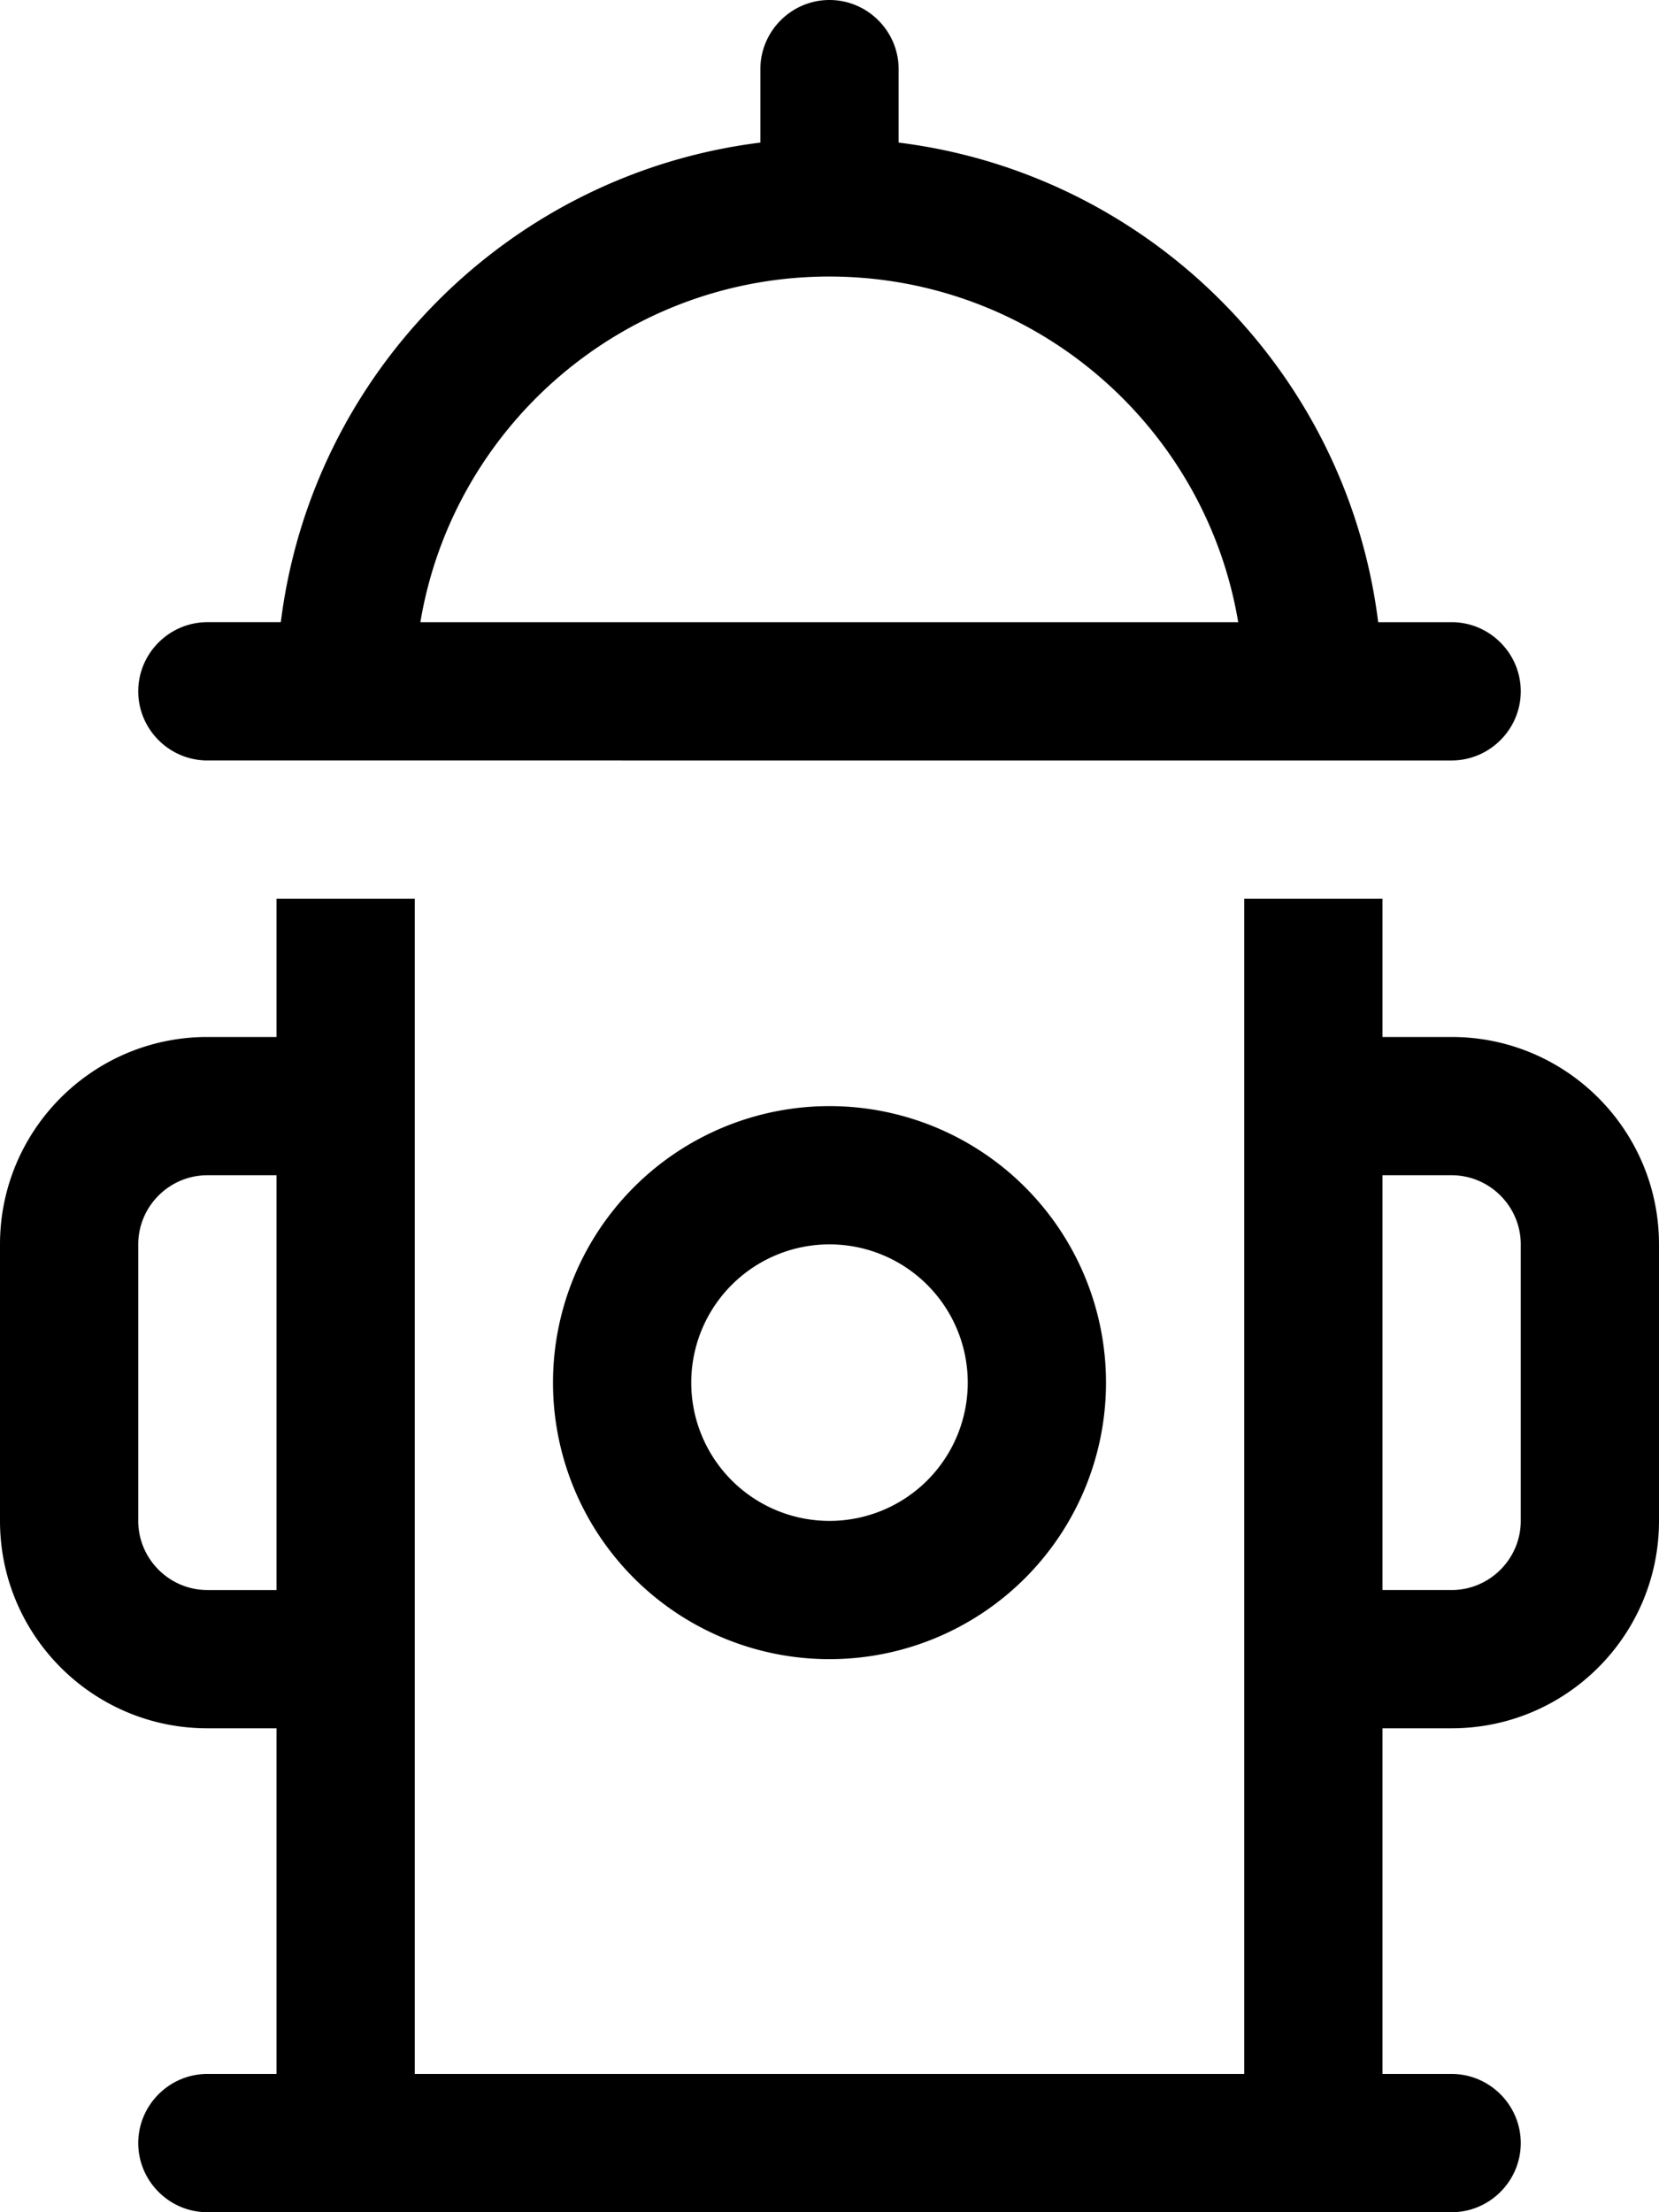
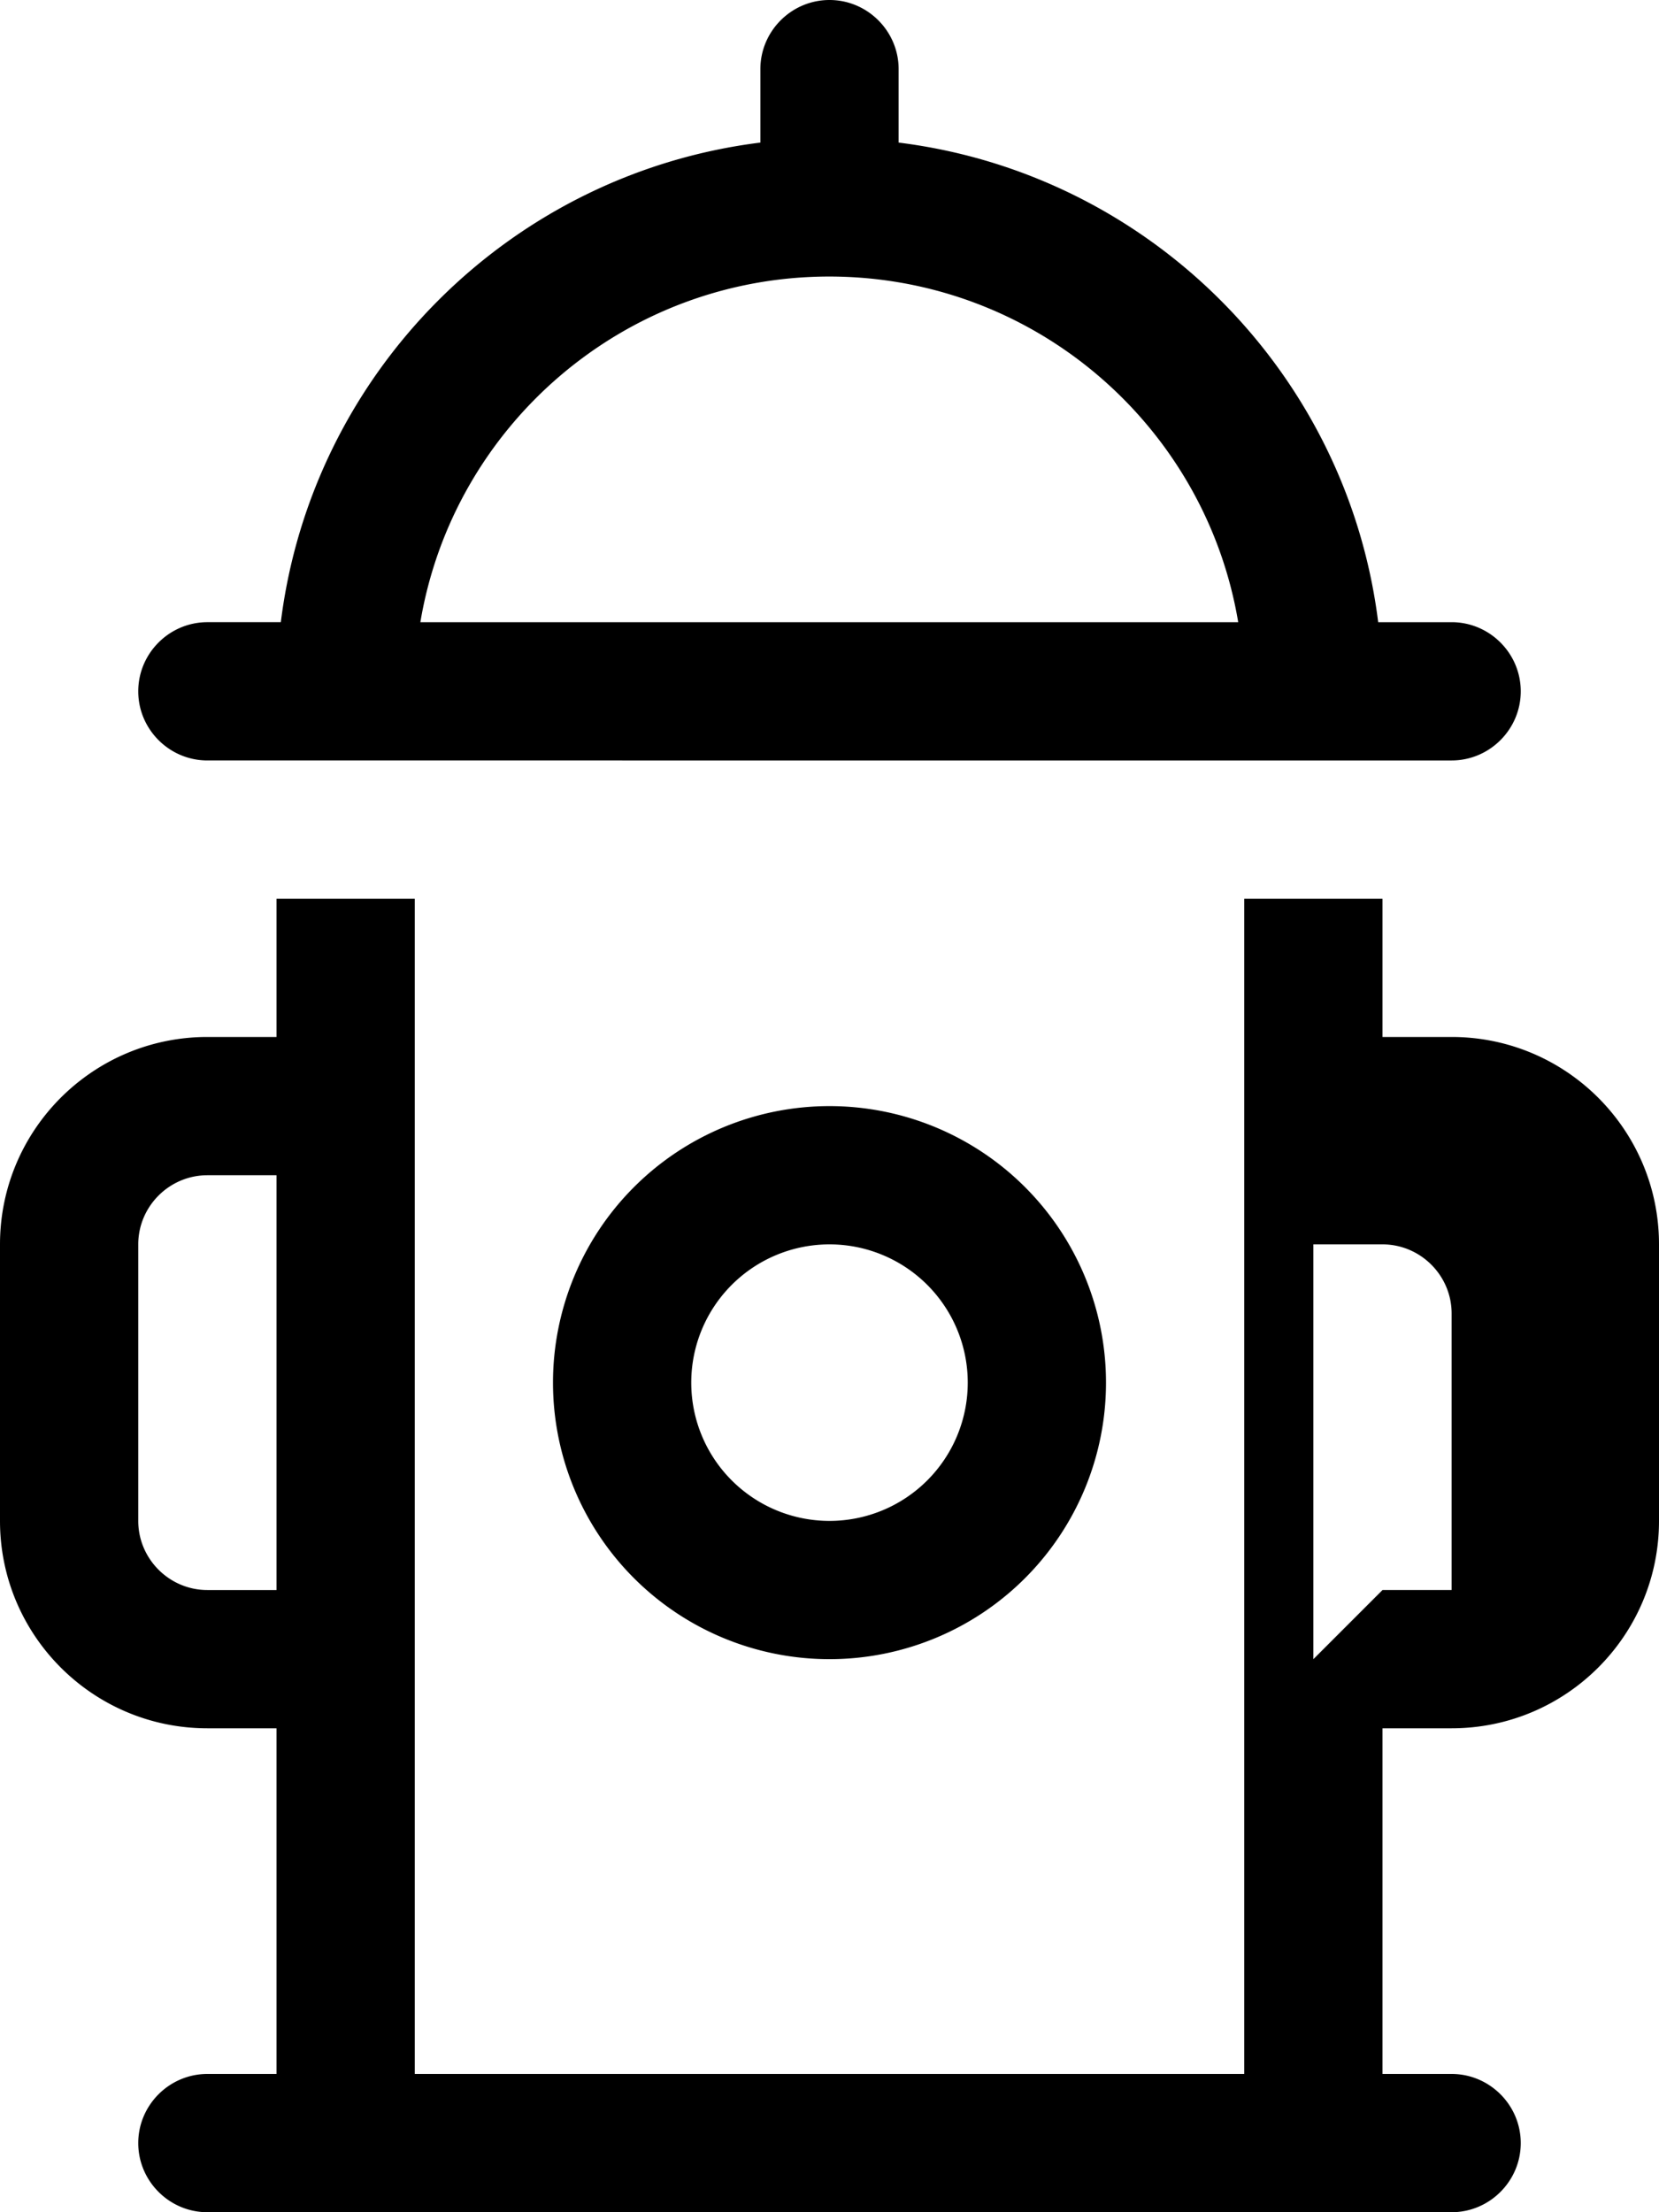
<svg xmlns="http://www.w3.org/2000/svg" viewBox="0 0 384 512">
-   <path d="M192 0c8.8 0 16 7.2 16 16l0 17c57.9 7.2 103.8 53.1 111 111l17 0c8.8 0 16 7.2 16 16s-7.2 16-16 16L48 176c-8.8 0-16-7.2-16-16s7.2-16 16-16l17 0C72.2 86.1 118.1 40.2 176 33l0-17c0-8.8 7.2-16 16-16zm0 64c-47.6 0-87.1 34.6-94.7 80l189.3 0c-7.6-45.4-47.1-80-94.7-80zM32 496c0-8.8 7.2-16 16-16l16 0 0-80-16 0c-26.5 0-48-21.5-48-48l0-64c0-26.5 21.5-48 48-48l16 0 0-32 32 0 0 48 0 128 0 96 192 0 0-96 0-128 0-48 32 0 0 32 16 0c26.5 0 48 21.5 48 48l0 64c0 26.5-21.5 48-48 48l-16 0 0 80 16 0c8.8 0 16 7.2 16 16s-7.2 16-16 16l-32 0L80 512l-32 0c-8.8 0-16-7.2-16-16zM320 368l16 0c8.8 0 16-7.2 16-16l0-64c0-8.8-7.2-16-16-16l-16 0 0 96zM64 368l0-96-16 0c-8.8 0-16 7.2-16 16l0 64c0 8.8 7.2 16 16 16l16 0zm160-48a32 32 0 1 0 -64 0 32 32 0 1 0 64 0zm-96 0a64 64 0 1 1 128 0 64 64 0 1 1 -128 0z" />
+   <path d="M192 0c8.8 0 16 7.2 16 16l0 17c57.9 7.2 103.8 53.1 111 111l17 0c8.8 0 16 7.2 16 16s-7.2 16-16 16L48 176c-8.8 0-16-7.2-16-16s7.2-16 16-16l17 0C72.2 86.1 118.1 40.2 176 33l0-17c0-8.8 7.2-16 16-16zm0 64c-47.6 0-87.1 34.6-94.7 80l189.3 0c-7.6-45.4-47.1-80-94.7-80zM32 496c0-8.8 7.2-16 16-16l16 0 0-80-16 0c-26.5 0-48-21.5-48-48l0-64c0-26.5 21.5-48 48-48l16 0 0-32 32 0 0 48 0 128 0 96 192 0 0-96 0-128 0-48 32 0 0 32 16 0c26.5 0 48 21.5 48 48l0 64c0 26.5-21.5 48-48 48l-16 0 0 80 16 0c8.8 0 16 7.2 16 16s-7.2 16-16 16l-32 0L80 512l-32 0c-8.8 0-16-7.2-16-16zM320 368l16 0l0-64c0-8.8-7.2-16-16-16l-16 0 0 96zM64 368l0-96-16 0c-8.8 0-16 7.2-16 16l0 64c0 8.8 7.2 16 16 16l16 0zm160-48a32 32 0 1 0 -64 0 32 32 0 1 0 64 0zm-96 0a64 64 0 1 1 128 0 64 64 0 1 1 -128 0z" />
</svg>